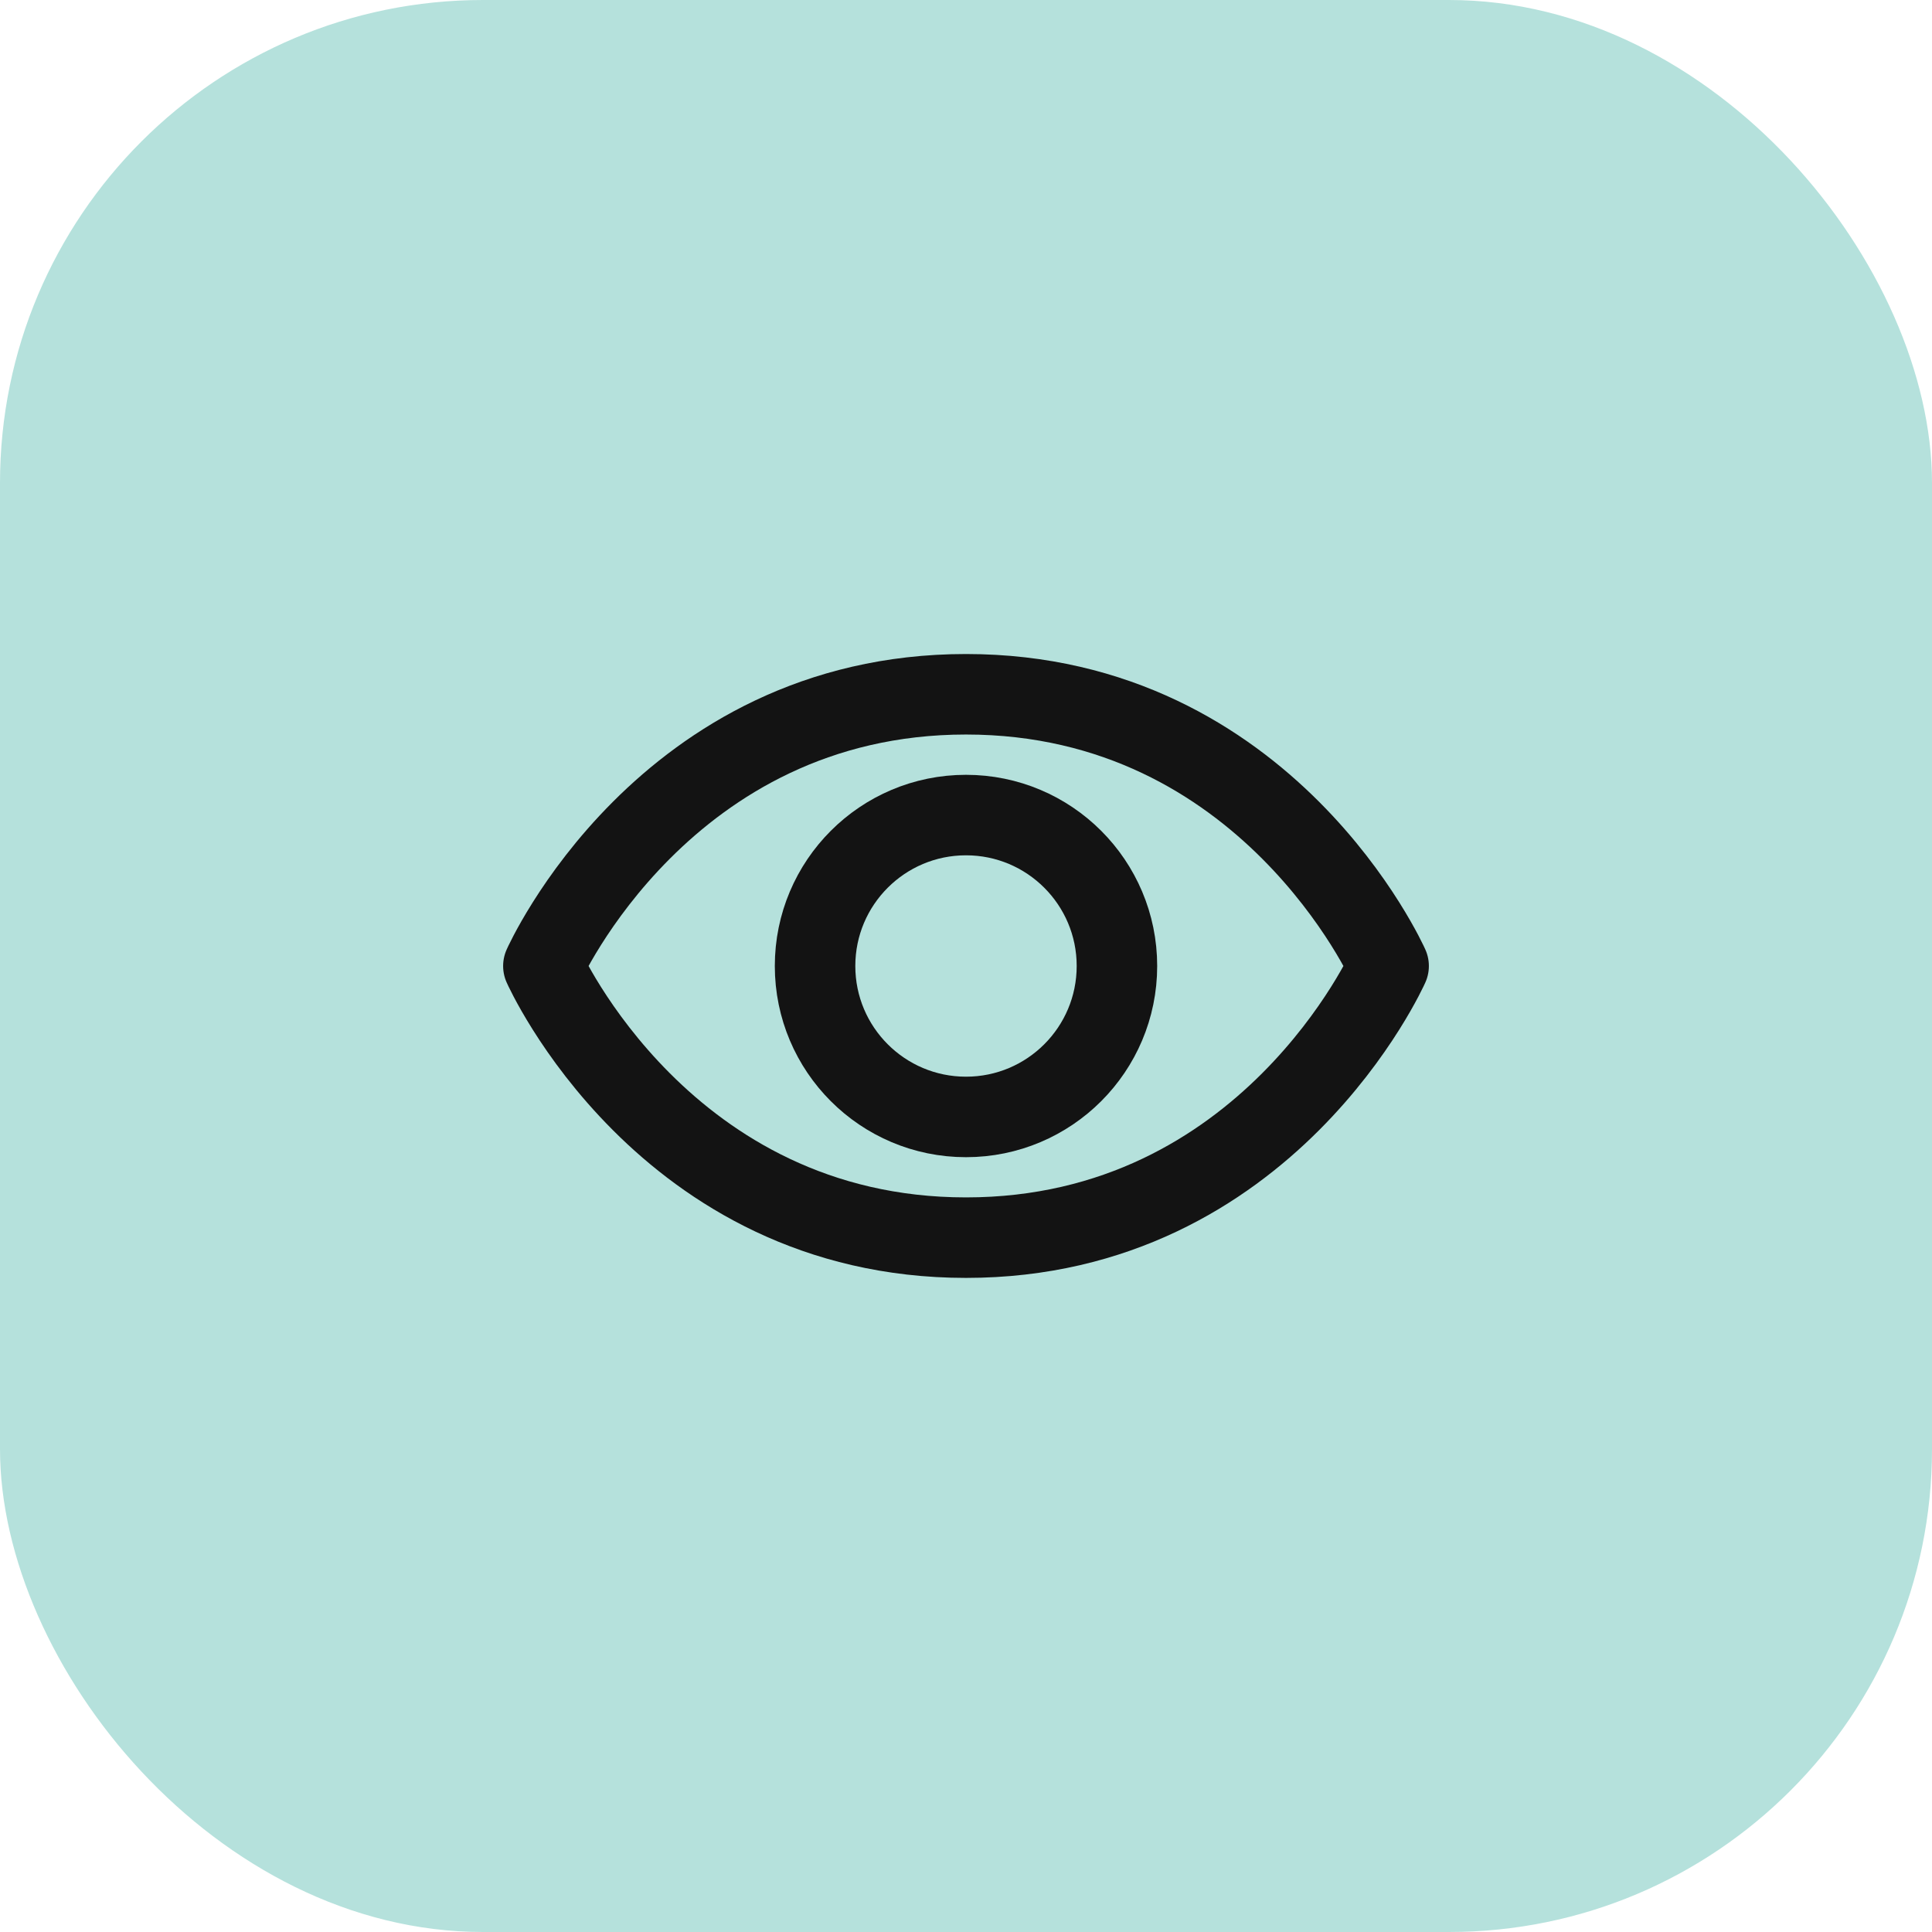
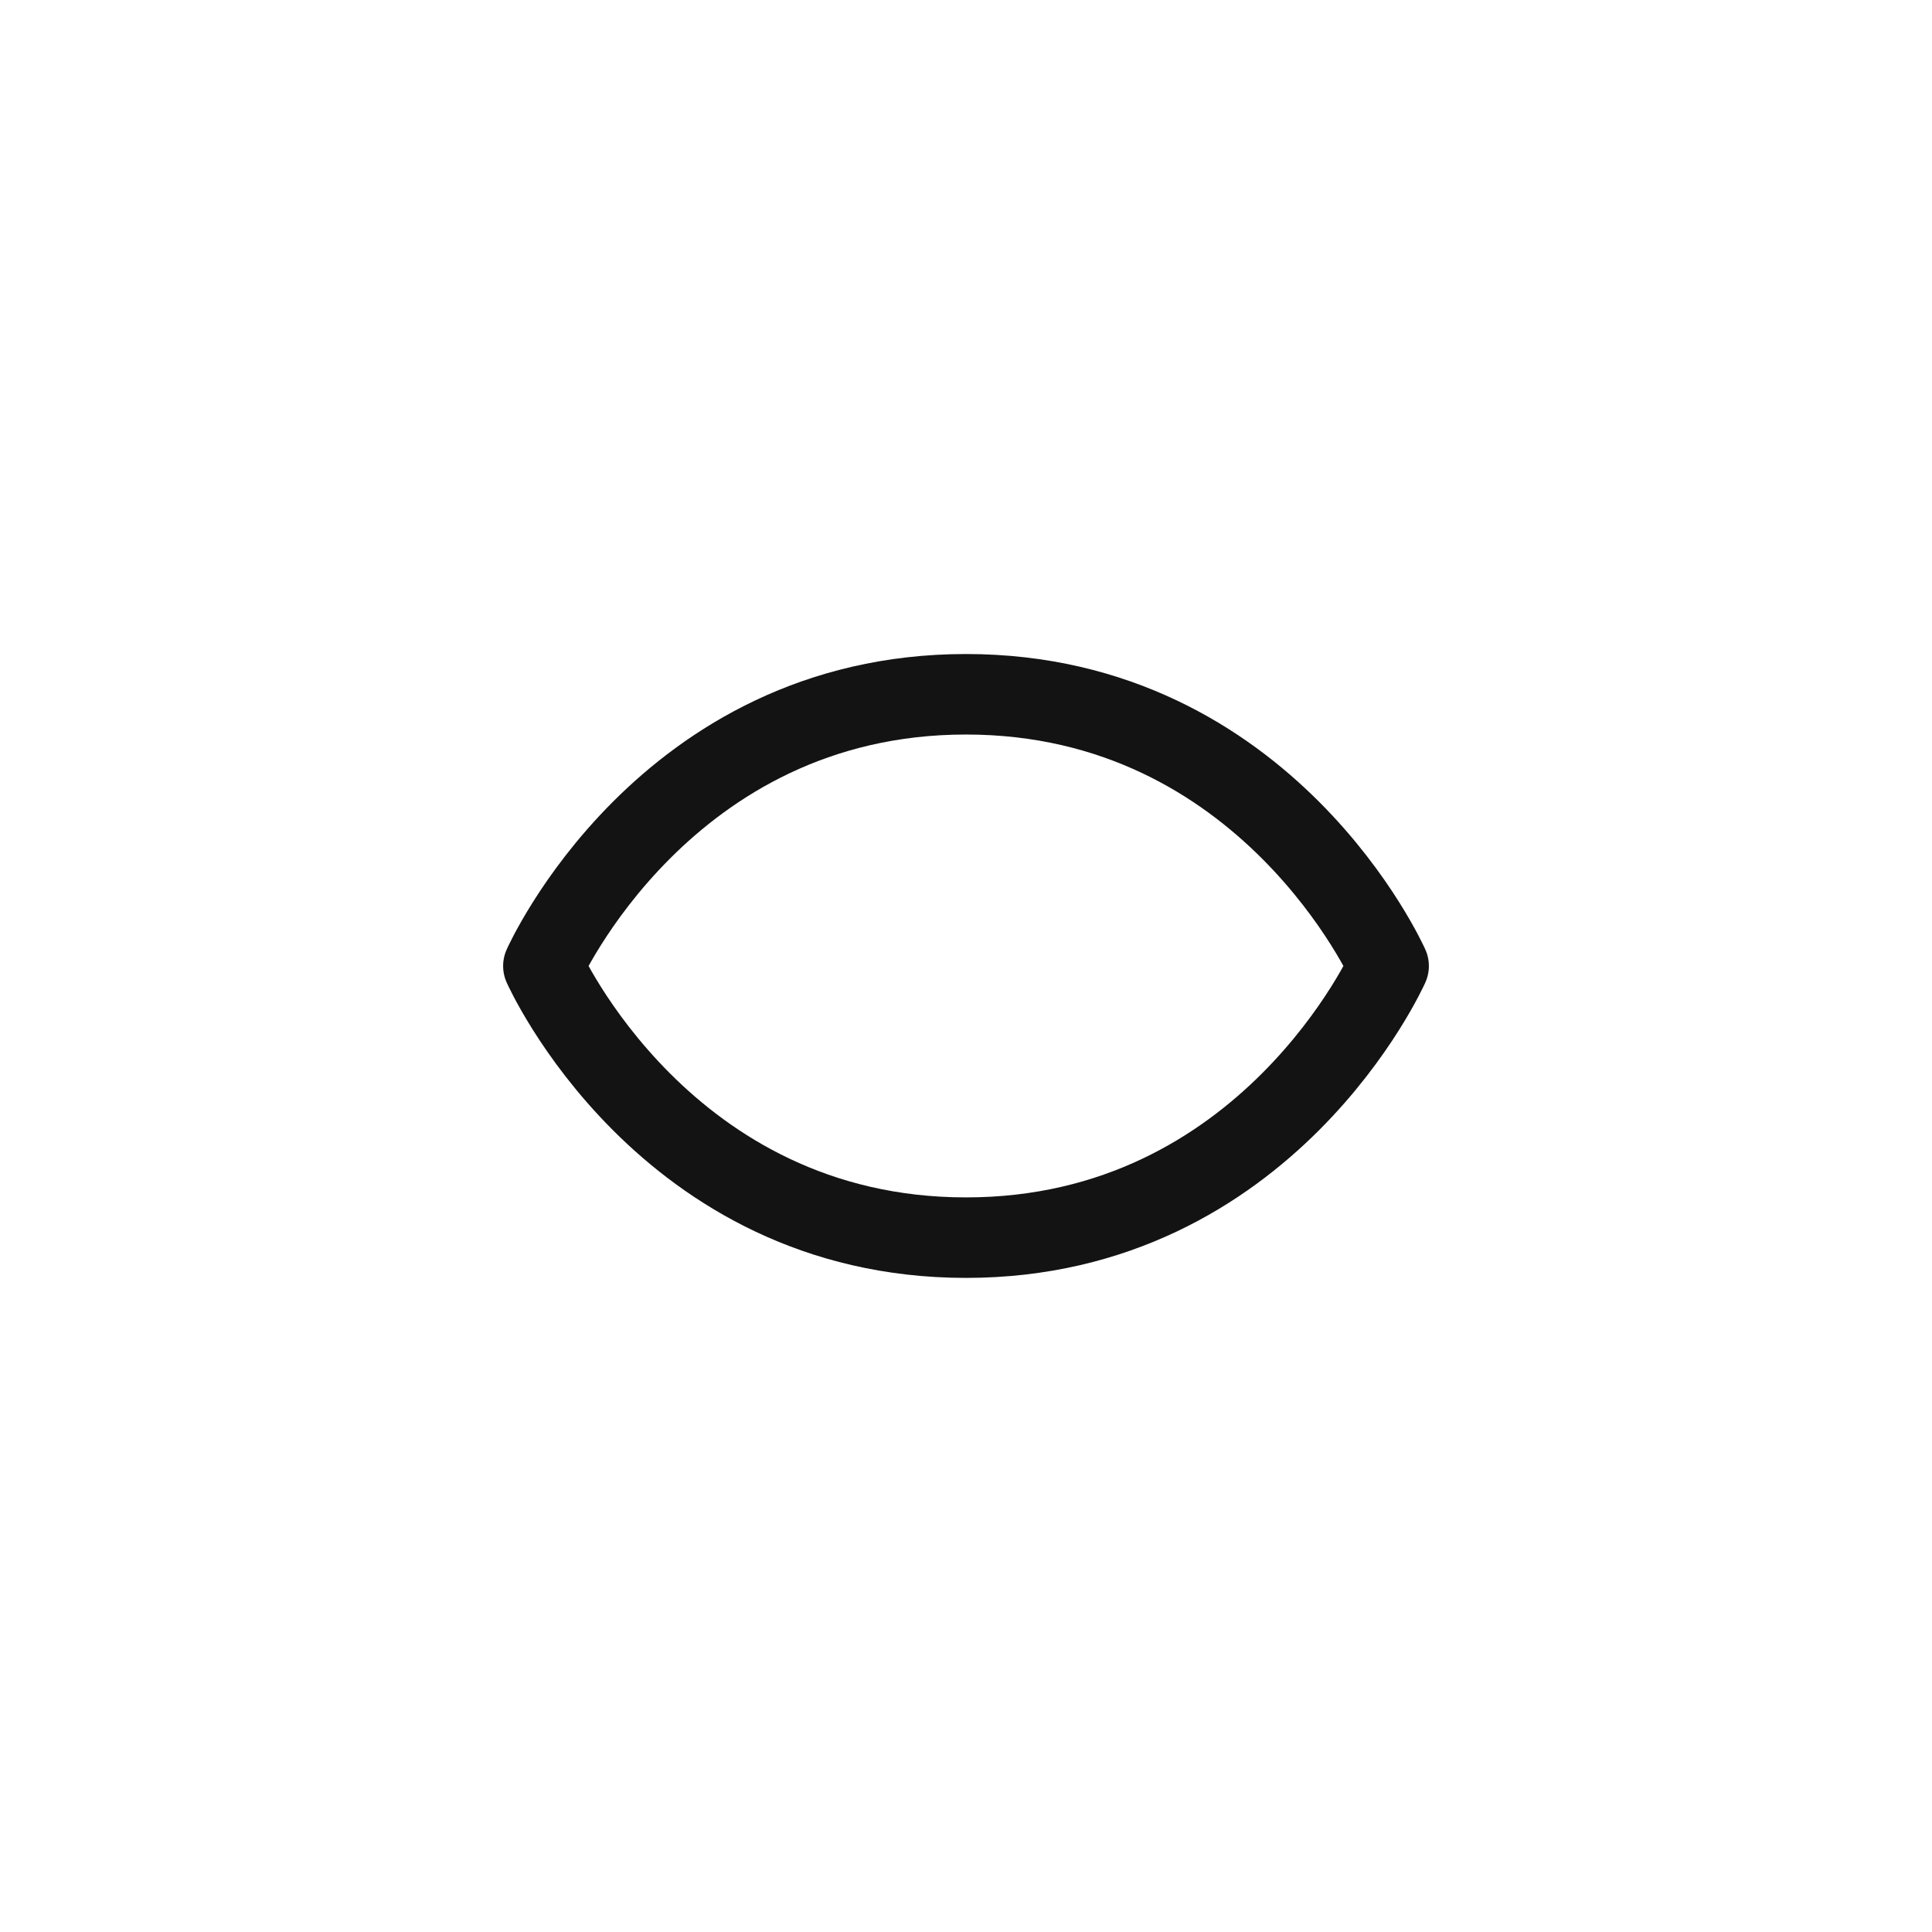
<svg xmlns="http://www.w3.org/2000/svg" width="48" height="48" viewBox="0 0 48 48" fill="none">
-   <rect width="48" height="48" rx="12" fill="#B5E1DC" />
  <path d="M24 17.249C16.5 17.249 13.5 24 13.5 24C13.5 24 16.5 30.749 24 30.749C31.5 30.749 34.5 24 34.5 24C34.5 24 31.5 17.249 24 17.249Z" stroke="#131313" stroke-width="2" stroke-linecap="round" stroke-linejoin="round" />
-   <path d="M24 27.75C26.071 27.75 27.75 26.071 27.75 24C27.75 21.929 26.071 20.25 24 20.25C21.929 20.25 20.25 21.929 20.25 24C20.25 26.071 21.929 27.75 24 27.75Z" stroke="#131313" stroke-width="2" stroke-linecap="round" stroke-linejoin="round" />
</svg>